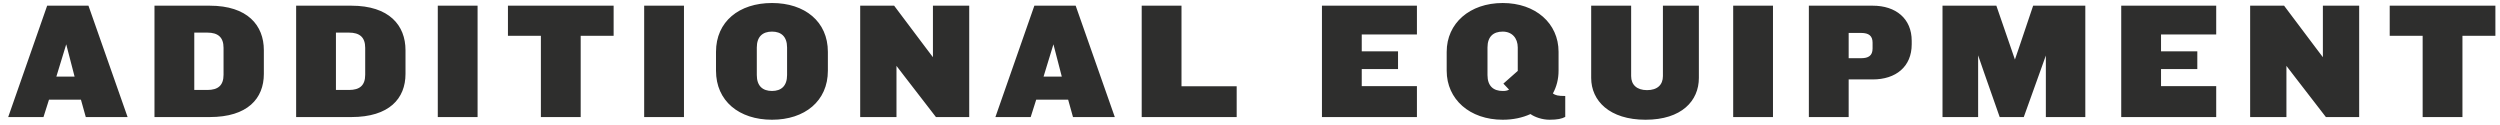
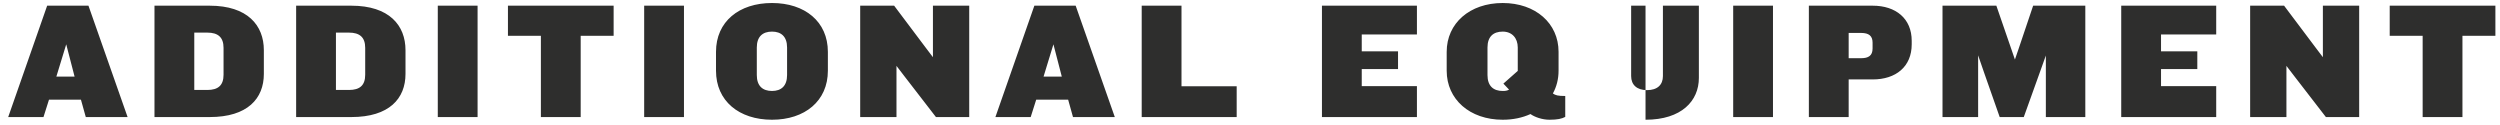
<svg xmlns="http://www.w3.org/2000/svg" fill="none" height="15" viewBox="0 0 299 15" width="299">
-   <path d="M15.26 14H10.26L9.68 11.92H5.86L5.2 14H0.98L5.64 0.68H10.58L15.26 14ZM8.92 9.16L7.92 5.3L6.74 9.16H8.92ZM31.556 8.84C31.556 11.78 29.616 14 25.076 14H18.476V0.68H25.076C29.616 0.68 31.556 3.04 31.556 6V8.84ZM26.736 8.94V5.72C26.736 4.46 26.076 3.9 24.796 3.9H23.236V10.76H24.796C26.076 10.76 26.736 10.22 26.736 8.94ZM48.498 8.84C48.498 11.78 46.558 14 42.018 14H35.418V0.68H42.018C46.558 0.68 48.498 3.04 48.498 6V8.84ZM43.678 8.94V5.72C43.678 4.46 43.018 3.9 41.738 3.9H40.178V10.76H41.738C43.018 10.76 43.678 10.22 43.678 8.94ZM57.119 14H52.359V0.68H57.119V14ZM73.39 4.28H69.45V14H64.69V4.28H60.75V0.68H73.39V4.28ZM81.803 14H77.043V0.68H81.803V14ZM99.014 8.46C99.014 12.08 96.254 14.32 92.334 14.32C88.394 14.32 85.634 12.08 85.634 8.46V6.2C85.634 2.58 88.394 0.36 92.334 0.36C96.254 0.36 99.014 2.58 99.014 6.2V8.46ZM94.134 8.98V5.68C94.134 4.38 93.434 3.78 92.334 3.78C91.214 3.78 90.514 4.38 90.514 5.68V8.98C90.514 10.28 91.214 10.88 92.334 10.88C93.434 10.88 94.134 10.28 94.134 8.98ZM115.919 14H111.939L108.139 9.08L107.219 7.88V14H102.879V0.68H106.939L110.699 5.68L111.579 6.84V0.68H115.919V14ZM133.33 14H128.33L127.75 11.92H123.93L123.27 14H119.05L123.71 0.68H128.65L133.33 14ZM126.99 9.16L125.99 5.3L124.81 9.16H126.99ZM147.907 14H136.547V0.68H141.307V10.32H147.907V14ZM169.465 14H158.105V0.68H169.465V4.12H162.865V6.14H167.205V8.26H162.865V10.3H169.465V14ZM187.204 13.98C186.804 14.2 186.264 14.32 185.324 14.32C184.444 14.32 183.544 14 183.044 13.64C182.084 14.08 180.964 14.32 179.724 14.32C175.784 14.32 173.024 11.88 173.024 8.46V6.2C173.024 2.78 175.784 0.36 179.724 0.36C183.644 0.36 186.404 2.78 186.404 6.2V8.46C186.404 9.46 186.164 10.38 185.724 11.18C186.044 11.4 186.324 11.48 187.204 11.48V13.98ZM181.524 8.48V5.68C181.524 4.54 180.824 3.78 179.724 3.78C178.604 3.78 177.904 4.38 177.904 5.68V8.98C177.904 10.28 178.604 10.88 179.724 10.88C180.084 10.88 180.264 10.84 180.484 10.72L179.804 10L181.524 8.48ZM203.185 9.32C203.185 12.06 201.125 14.32 196.805 14.32C192.505 14.32 190.305 12.06 190.305 9.32V0.68H195.085V9.1C195.085 10.14 195.765 10.78 196.985 10.78C198.225 10.78 198.885 10.14 198.885 9.1V0.68H203.185V9.32ZM212.049 14H207.289V0.68H212.049V14ZM228.64 5.3C228.64 7.98 226.74 9.5 223.98 9.5H221.1V14H216.34V0.68H223.98C226.74 0.68 228.64 2.22 228.64 4.88V5.3ZM223.96 5.8V5.1C223.96 4.3 223.52 3.94 222.6 3.94H221.1V6.96H222.6C223.46 6.96 223.96 6.66 223.96 5.8ZM249.404 14H244.684V6.64L243.904 8.82L242.044 14H239.164L237.324 8.76L236.584 6.62V14H232.324V0.68H238.764L240.564 5.9L240.984 7.12L241.404 5.9L243.164 0.68H249.404V14ZM265.059 14H253.699V0.68H265.059V4.12H258.459V6.14H262.799V8.26H258.459V10.3H265.059V14ZM282.157 14H278.177L274.377 9.08L273.457 7.88V14H269.117V0.68H273.177L276.937 5.68L277.817 6.84V0.68H282.157V14ZM298.449 4.28H294.509V14H289.749V4.28H285.809V0.68H298.449V4.28Z" fill="#2E2E2D" />
+   <path d="M15.26 14H10.26L9.68 11.92H5.86L5.2 14H0.98L5.64 0.68H10.58L15.26 14ZM8.92 9.16L7.92 5.3L6.74 9.16H8.92ZM31.556 8.84C31.556 11.78 29.616 14 25.076 14H18.476V0.68H25.076C29.616 0.68 31.556 3.04 31.556 6V8.84ZM26.736 8.94V5.72C26.736 4.46 26.076 3.9 24.796 3.9H23.236V10.76H24.796C26.076 10.76 26.736 10.22 26.736 8.94ZM48.498 8.84C48.498 11.78 46.558 14 42.018 14H35.418V0.68H42.018C46.558 0.68 48.498 3.04 48.498 6V8.84ZM43.678 8.94V5.72C43.678 4.46 43.018 3.9 41.738 3.9H40.178V10.76H41.738C43.018 10.76 43.678 10.22 43.678 8.94ZM57.119 14H52.359V0.68H57.119V14ZM73.39 4.28H69.45V14H64.69V4.28H60.75V0.68H73.39V4.28ZM81.803 14H77.043V0.68H81.803V14ZM99.014 8.46C99.014 12.08 96.254 14.32 92.334 14.32C88.394 14.32 85.634 12.08 85.634 8.46V6.2C85.634 2.58 88.394 0.36 92.334 0.36C96.254 0.36 99.014 2.58 99.014 6.2V8.46ZM94.134 8.98V5.68C94.134 4.38 93.434 3.78 92.334 3.78C91.214 3.78 90.514 4.38 90.514 5.68V8.98C90.514 10.28 91.214 10.88 92.334 10.88C93.434 10.88 94.134 10.28 94.134 8.98ZM115.919 14H111.939L108.139 9.08L107.219 7.88V14H102.879V0.68H106.939L110.699 5.68L111.579 6.84V0.68H115.919V14ZM133.33 14H128.33L127.75 11.92H123.93L123.27 14H119.05L123.71 0.68H128.65L133.33 14ZM126.99 9.16L125.99 5.3L124.81 9.16H126.99ZM147.907 14H136.547V0.68H141.307V10.32H147.907V14ZM169.465 14H158.105V0.68H169.465V4.12H162.865V6.14H167.205V8.26H162.865V10.3H169.465V14ZM187.204 13.98C186.804 14.2 186.264 14.32 185.324 14.32C184.444 14.32 183.544 14 183.044 13.64C182.084 14.08 180.964 14.32 179.724 14.32C175.784 14.32 173.024 11.88 173.024 8.46V6.2C173.024 2.78 175.784 0.36 179.724 0.36C183.644 0.36 186.404 2.78 186.404 6.2V8.46C186.404 9.46 186.164 10.38 185.724 11.18C186.044 11.4 186.324 11.48 187.204 11.48V13.98ZM181.524 8.48V5.68C181.524 4.54 180.824 3.78 179.724 3.78C178.604 3.78 177.904 4.38 177.904 5.68V8.98C177.904 10.28 178.604 10.88 179.724 10.88C180.084 10.88 180.264 10.84 180.484 10.72L179.804 10L181.524 8.48ZM203.185 9.32C203.185 12.06 201.125 14.32 196.805 14.32V0.68H195.085V9.1C195.085 10.14 195.765 10.78 196.985 10.78C198.225 10.78 198.885 10.14 198.885 9.1V0.68H203.185V9.32ZM212.049 14H207.289V0.68H212.049V14ZM228.64 5.3C228.64 7.98 226.74 9.5 223.98 9.5H221.1V14H216.34V0.68H223.98C226.74 0.68 228.64 2.22 228.64 4.88V5.3ZM223.96 5.8V5.1C223.96 4.3 223.52 3.94 222.6 3.94H221.1V6.96H222.6C223.46 6.96 223.96 6.66 223.96 5.8ZM249.404 14H244.684V6.64L243.904 8.82L242.044 14H239.164L237.324 8.76L236.584 6.62V14H232.324V0.68H238.764L240.564 5.9L240.984 7.12L241.404 5.9L243.164 0.68H249.404V14ZM265.059 14H253.699V0.68H265.059V4.12H258.459V6.14H262.799V8.26H258.459V10.3H265.059V14ZM282.157 14H278.177L274.377 9.08L273.457 7.88V14H269.117V0.68H273.177L276.937 5.68L277.817 6.84V0.68H282.157V14ZM298.449 4.28H294.509V14H289.749V4.28H285.809V0.68H298.449V4.28Z" fill="#2E2E2D" />
</svg>